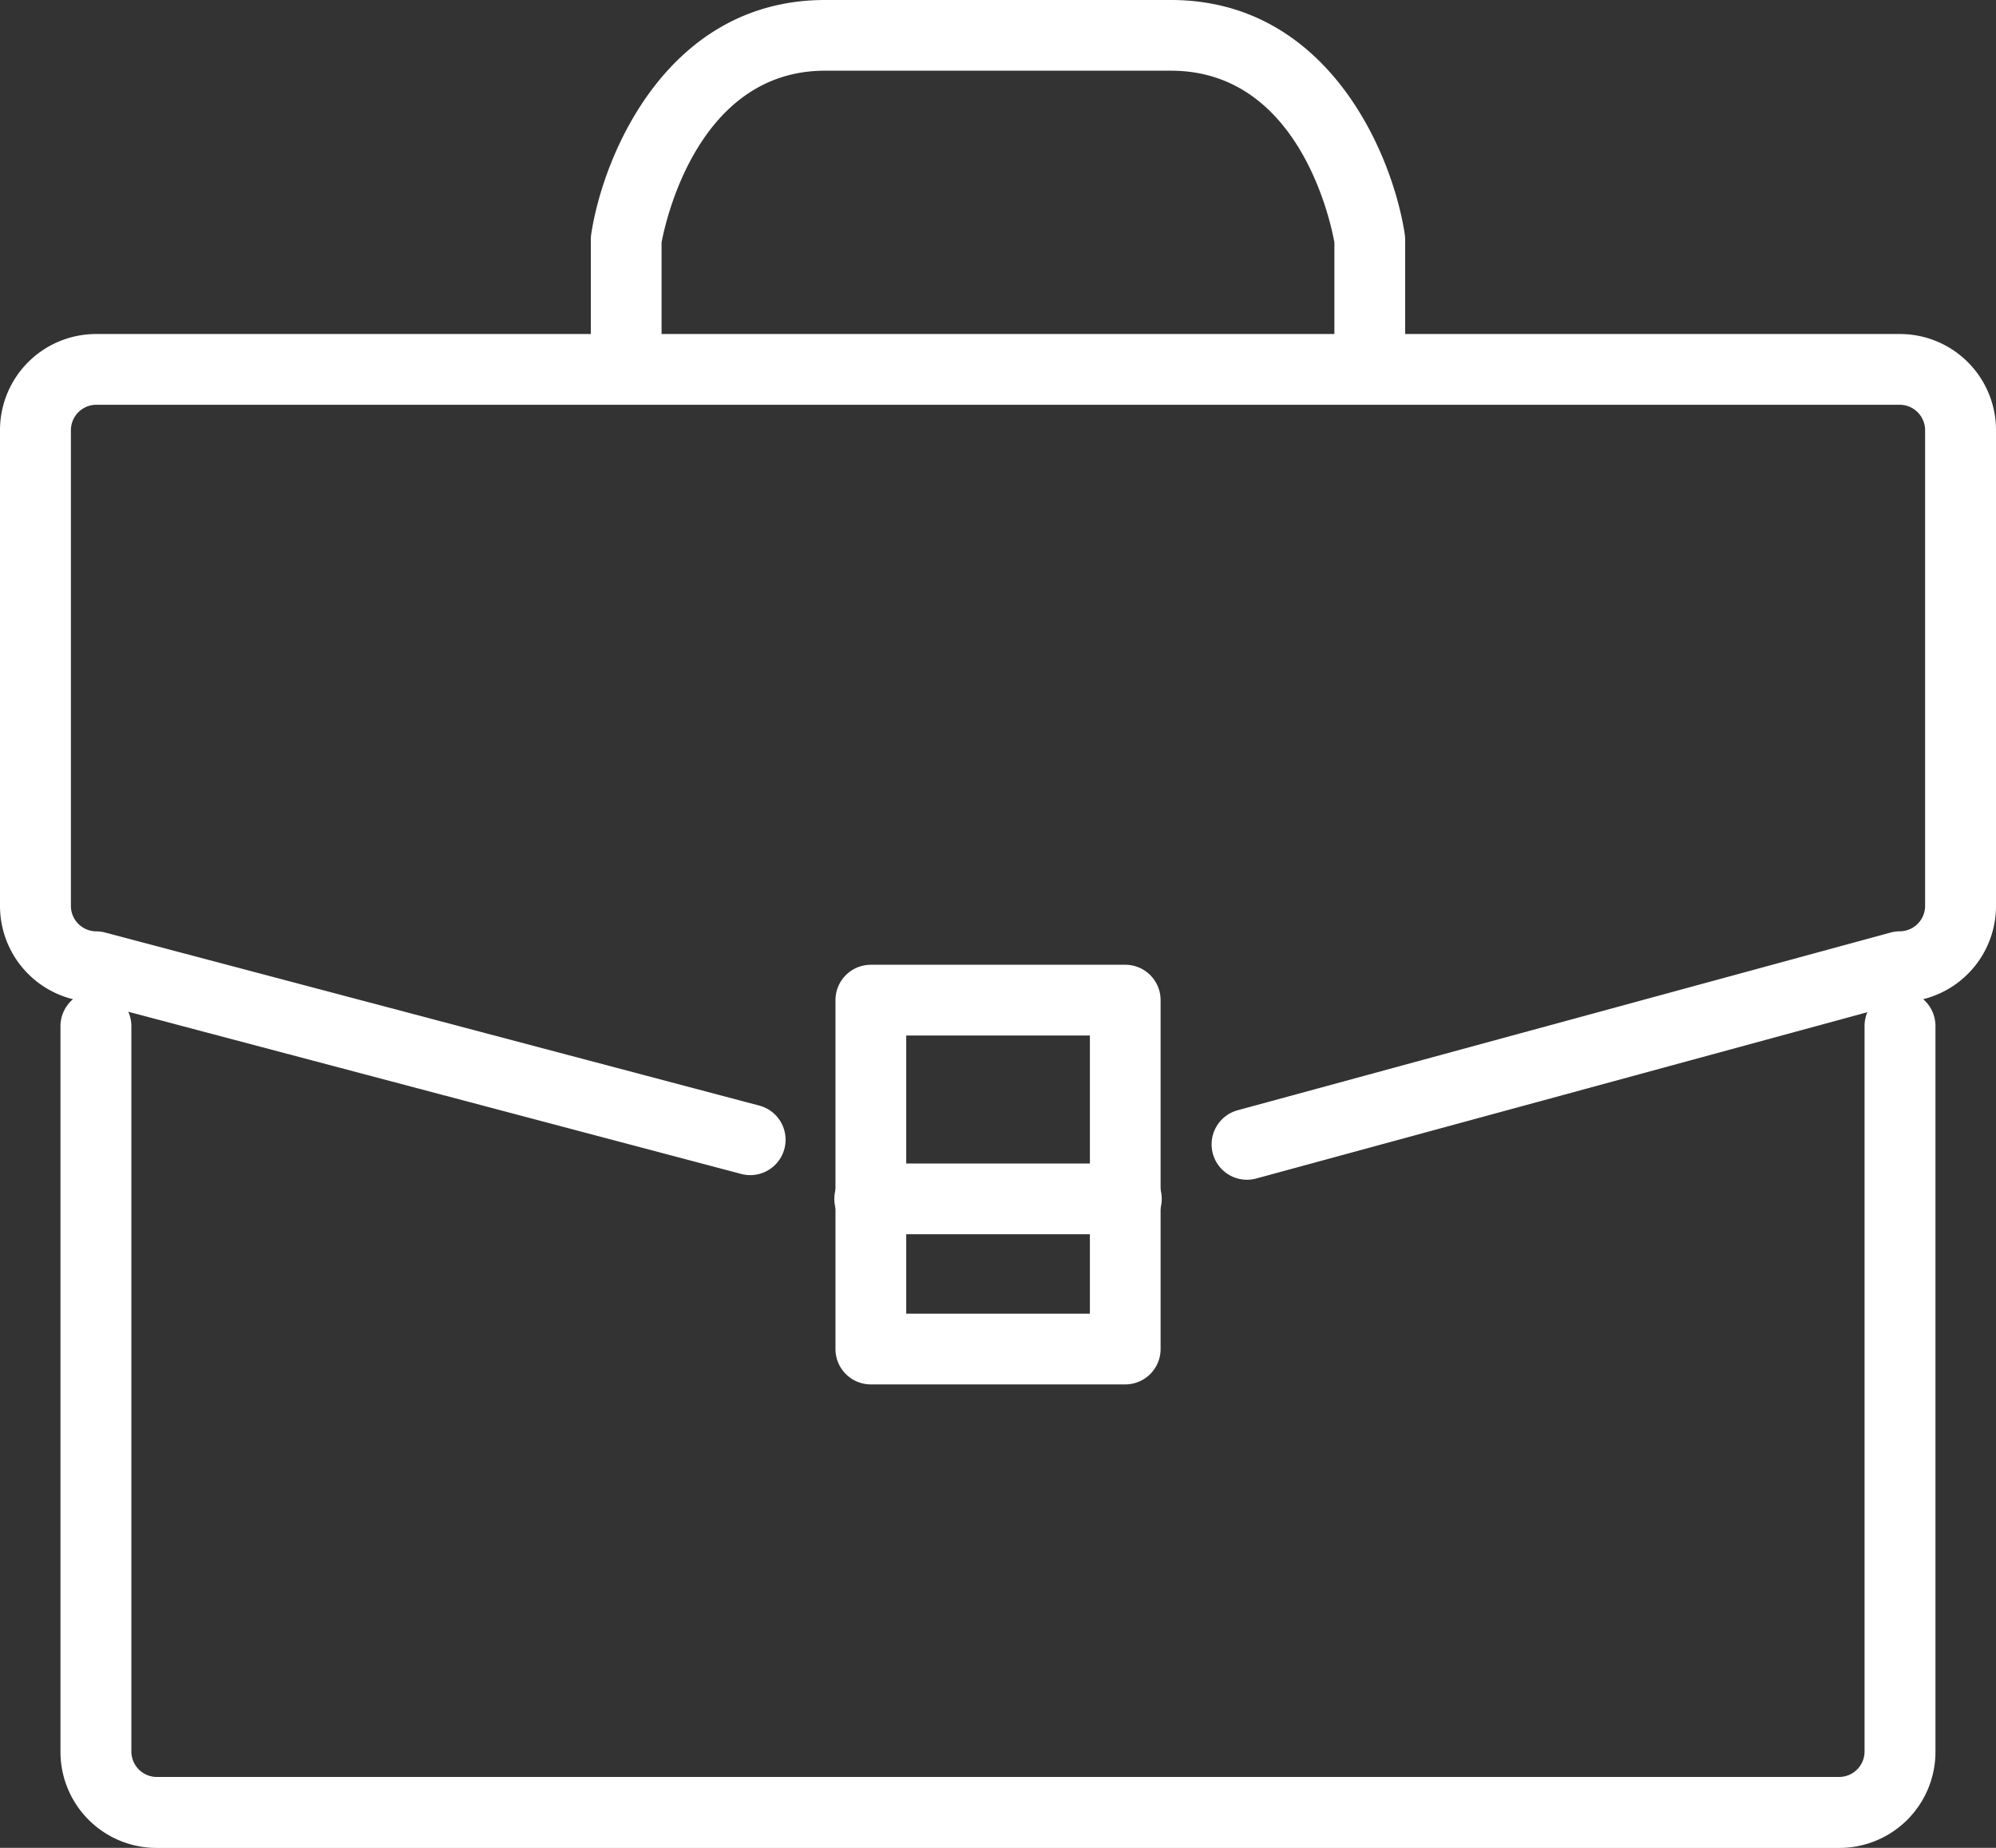
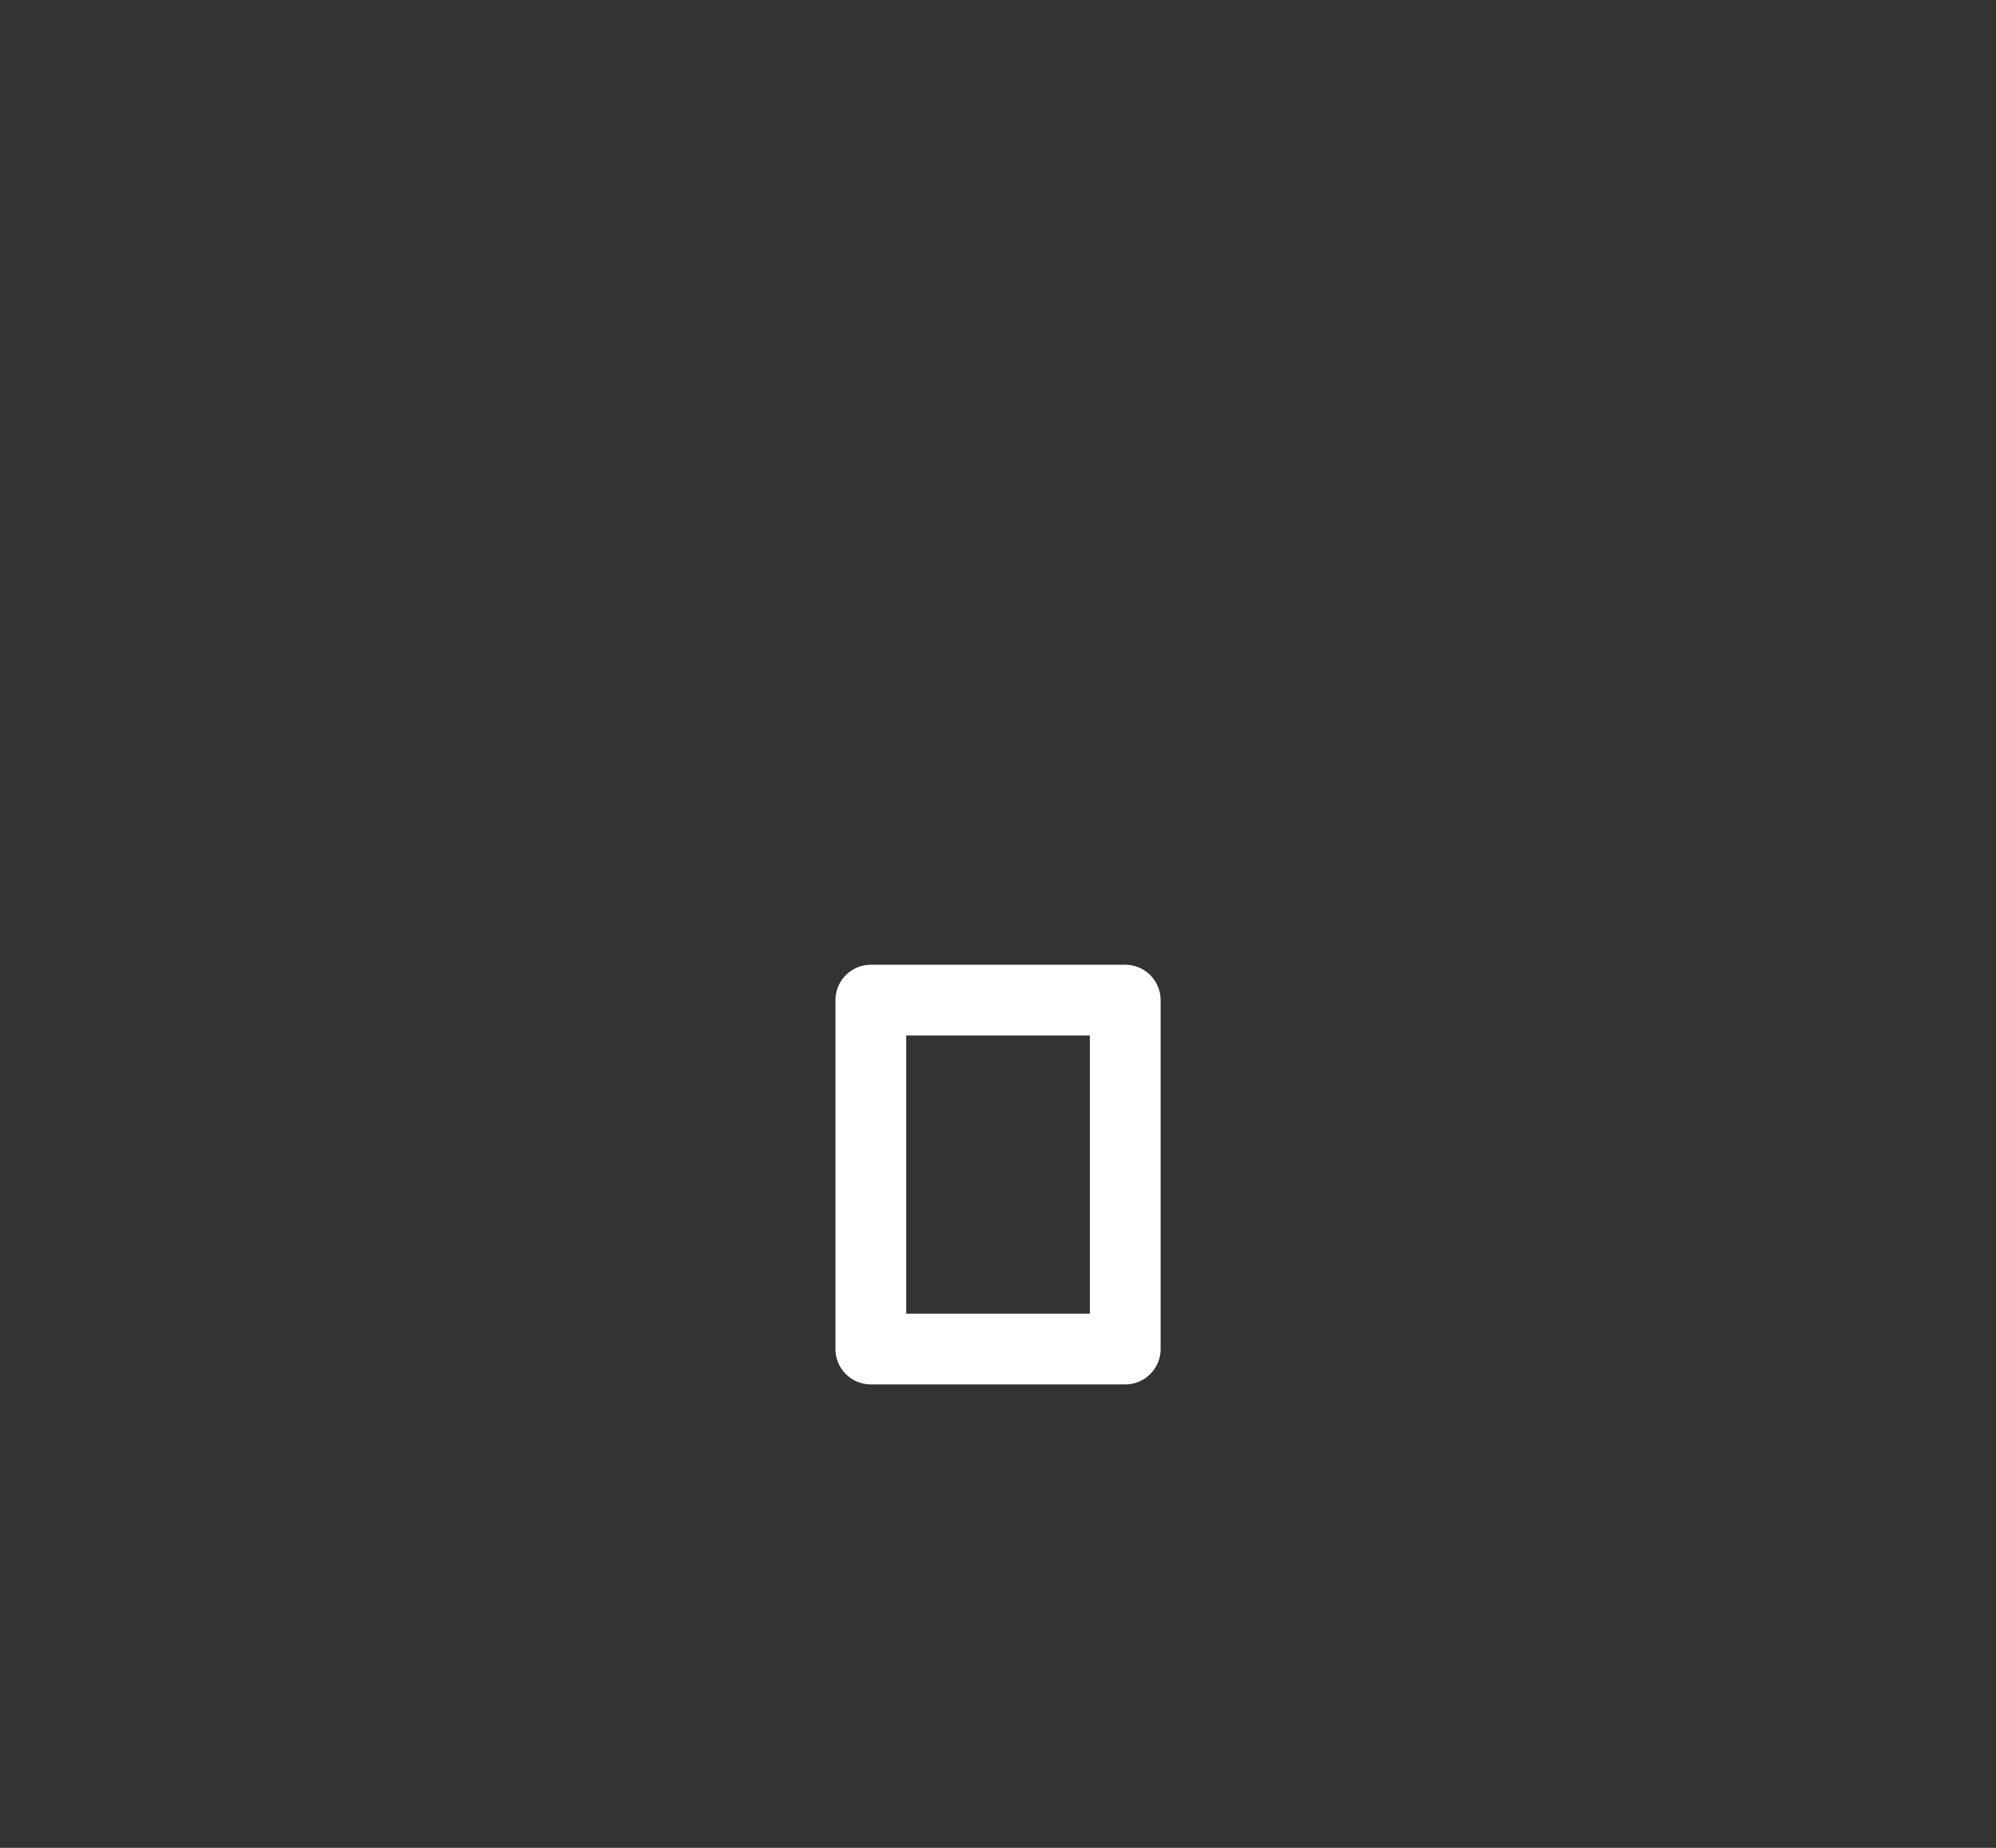
<svg xmlns="http://www.w3.org/2000/svg" width="54" height="50" viewBox="0 0 54 50">
  <rect x="0" y="0" width="54" height="50" fill="#333333" stroke="none" />
  <g id="그룹_421" data-name="그룹 421" transform="translate(-1221.271 -909.429)">
    <g id="그룹_415" data-name="그룹 415" transform="translate(1222.908 936.239)">
-       <path id="패스_353" data-name="패스 353" d="M1271.535,967.1h-45.526a2.6,2.6,0,0,1-2.6-2.594v-19.64a.959.959,0,0,1,1.918,0V964.5a.691.691,0,0,0,.682.68h45.526a.691.691,0,0,0,.682-.68v-19.64a.959.959,0,0,1,1.918,0V964.5A2.6,2.6,0,0,1,1271.535,967.1Z" transform="translate(-1223.41 -943.908)" fill="#fff" />
-     </g>
+       </g>
    <g id="그룹_416" data-name="그룹 416" transform="translate(1221.271 918.467)">
-       <path id="패스_354" data-name="패스 354" d="M1255.006,943.938a.957.957,0,0,1-.252-1.88l17.665-4.808a.937.937,0,0,1,.252-.034.69.69,0,0,0,.682-.68V923.648a.691.691,0,0,0-.682-.68h-48.8a.691.691,0,0,0-.682.68v12.889a.69.69,0,0,0,.682.68.917.917,0,0,1,.245.032l17.668,4.675a.957.957,0,1,1-.491,1.849l-17.561-4.647a2.6,2.6,0,0,1-2.461-2.589V923.648a2.6,2.6,0,0,1,2.6-2.594h48.8a2.6,2.6,0,0,1,2.6,2.594v12.889a2.6,2.6,0,0,1-2.457,2.589l-17.555,4.778A.97.97,0,0,1,1255.006,943.938Z" transform="translate(-1221.271 -921.054)" fill="#fff" />
-     </g>
+       </g>
    <g id="그룹_418" data-name="그룹 418" transform="translate(1237.256 909.429)">
      <g id="그룹_417" data-name="그룹 417">
-         <path id="패스_355" data-name="패스 355" d="M1263.149,920.24a.957.957,0,0,1-.957-.957v-3.294c-.106-.588-.966-4.647-4.423-4.647h-9.357c-3.438,0-4.319,4.089-4.423,4.648v3.293a.957.957,0,0,1-1.914,0v-3.375a1.03,1.03,0,0,1,.011-.145c.335-2.191,2.089-6.334,6.326-6.334h9.357c4.237,0,5.991,4.143,6.326,6.334a1,1,0,0,1,.011.145v3.375A.957.957,0,0,1,1263.149,920.24Z" transform="translate(-1242.076 -909.429)" fill="#fff" />
-       </g>
+         </g>
    </g>
    <g id="그룹_419" data-name="그룹 419" transform="translate(1243.874 935.535)">
      <path id="패스_356" data-name="패스 356" d="M1258.561,954.521h-6.882a.957.957,0,0,1-.957-.957v-9.441a.957.957,0,0,1,.957-.957h6.882a.956.956,0,0,1,.957.957v9.441A.957.957,0,0,1,1258.561,954.521Zm-5.925-1.913h4.969V945.08h-4.969Z" transform="translate(-1250.722 -943.167)" fill="#fff" />
    </g>
    <g id="그룹_420" data-name="그룹 420" transform="translate(1243.874 940.912)">
-       <path id="패스_357" data-name="패스 357" d="M1258.561,952.116h-6.882a.957.957,0,1,1,0-1.913h6.882a.957.957,0,1,1,0,1.913Z" transform="translate(-1250.722 -950.203)" fill="#fff" />
-     </g>
+       </g>
  </g>
</svg>